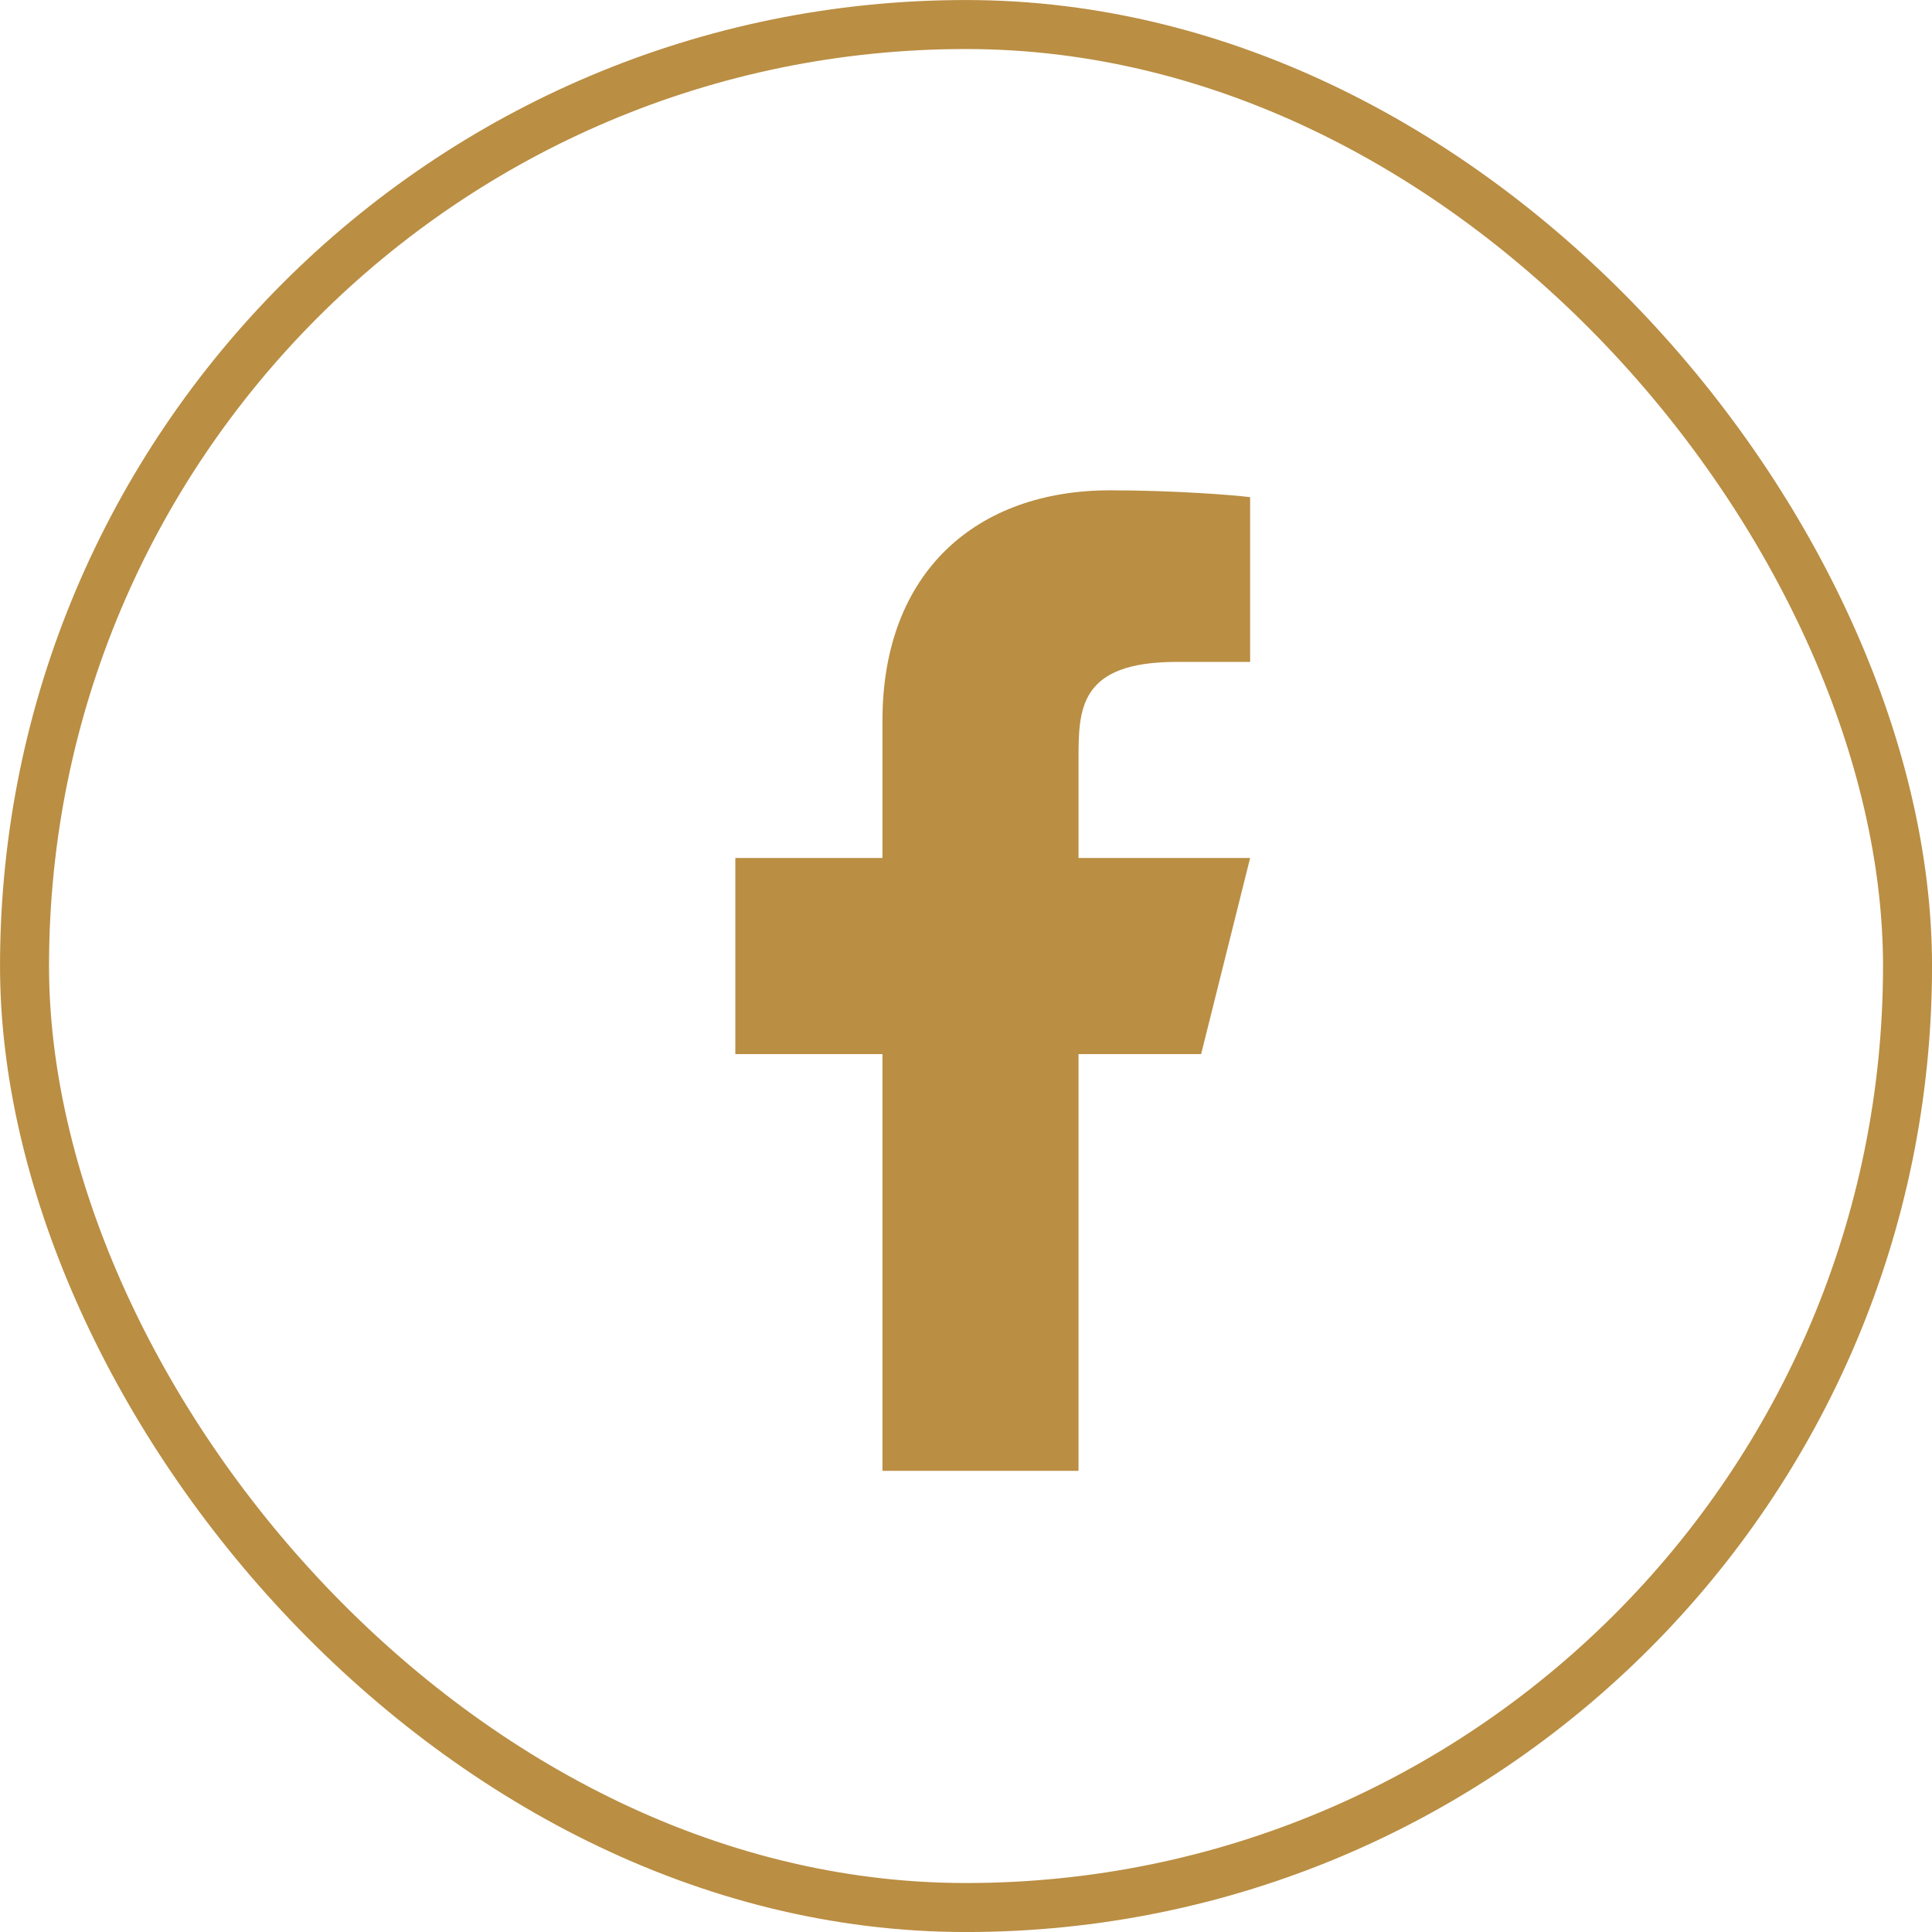
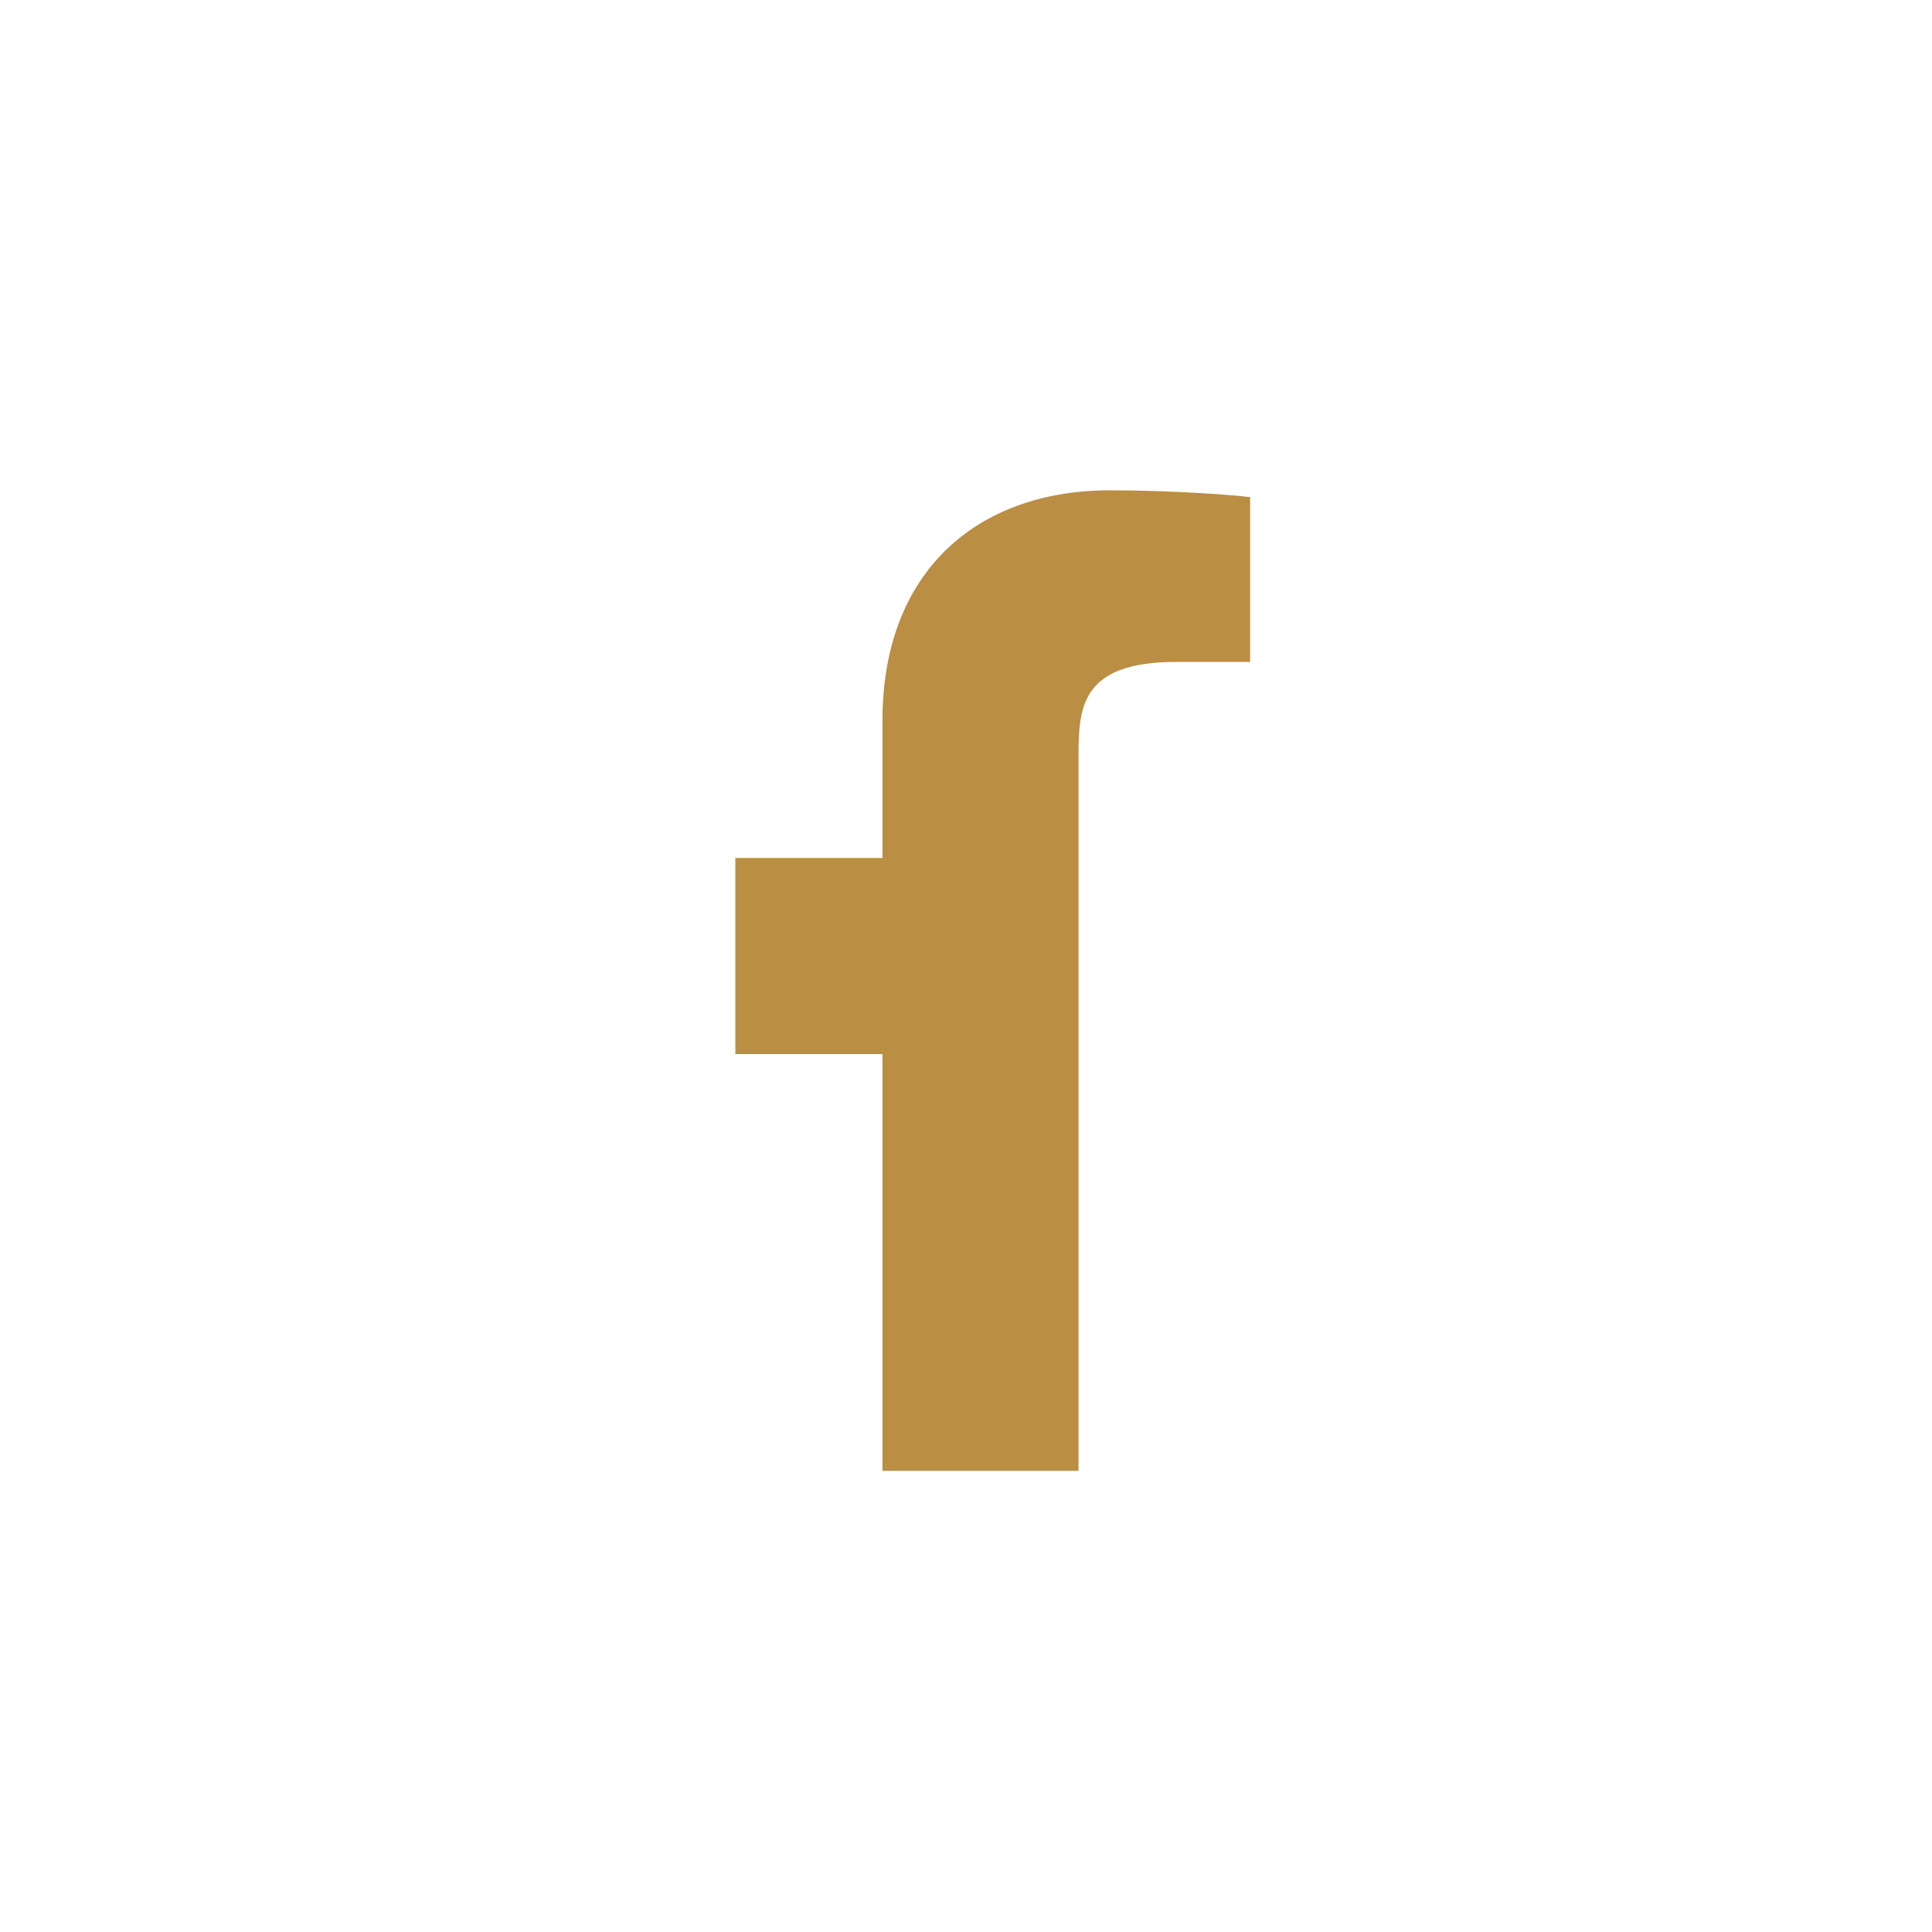
<svg xmlns="http://www.w3.org/2000/svg" width="33" height="33" viewBox="0 0 33 33" fill="none">
-   <rect x="0.419" y="0.419" width="32.163" height="32.163" rx="16.081" stroke="#BA8E43" stroke-width="0.837" />
-   <path d="M18.422 18.005H20.516L21.353 14.655H18.422V12.981C18.422 12.118 18.422 11.306 20.097 11.306H21.353V8.492C21.08 8.456 20.049 8.375 18.961 8.375C16.687 8.375 15.073 9.763 15.073 12.311V14.655H12.56V18.005H15.073V25.123H18.422V18.005Z" fill="#BA8E43" />
+   <path d="M18.422 18.005H20.516H18.422V12.981C18.422 12.118 18.422 11.306 20.097 11.306H21.353V8.492C21.08 8.456 20.049 8.375 18.961 8.375C16.687 8.375 15.073 9.763 15.073 12.311V14.655H12.56V18.005H15.073V25.123H18.422V18.005Z" fill="#BA8E43" />
</svg>